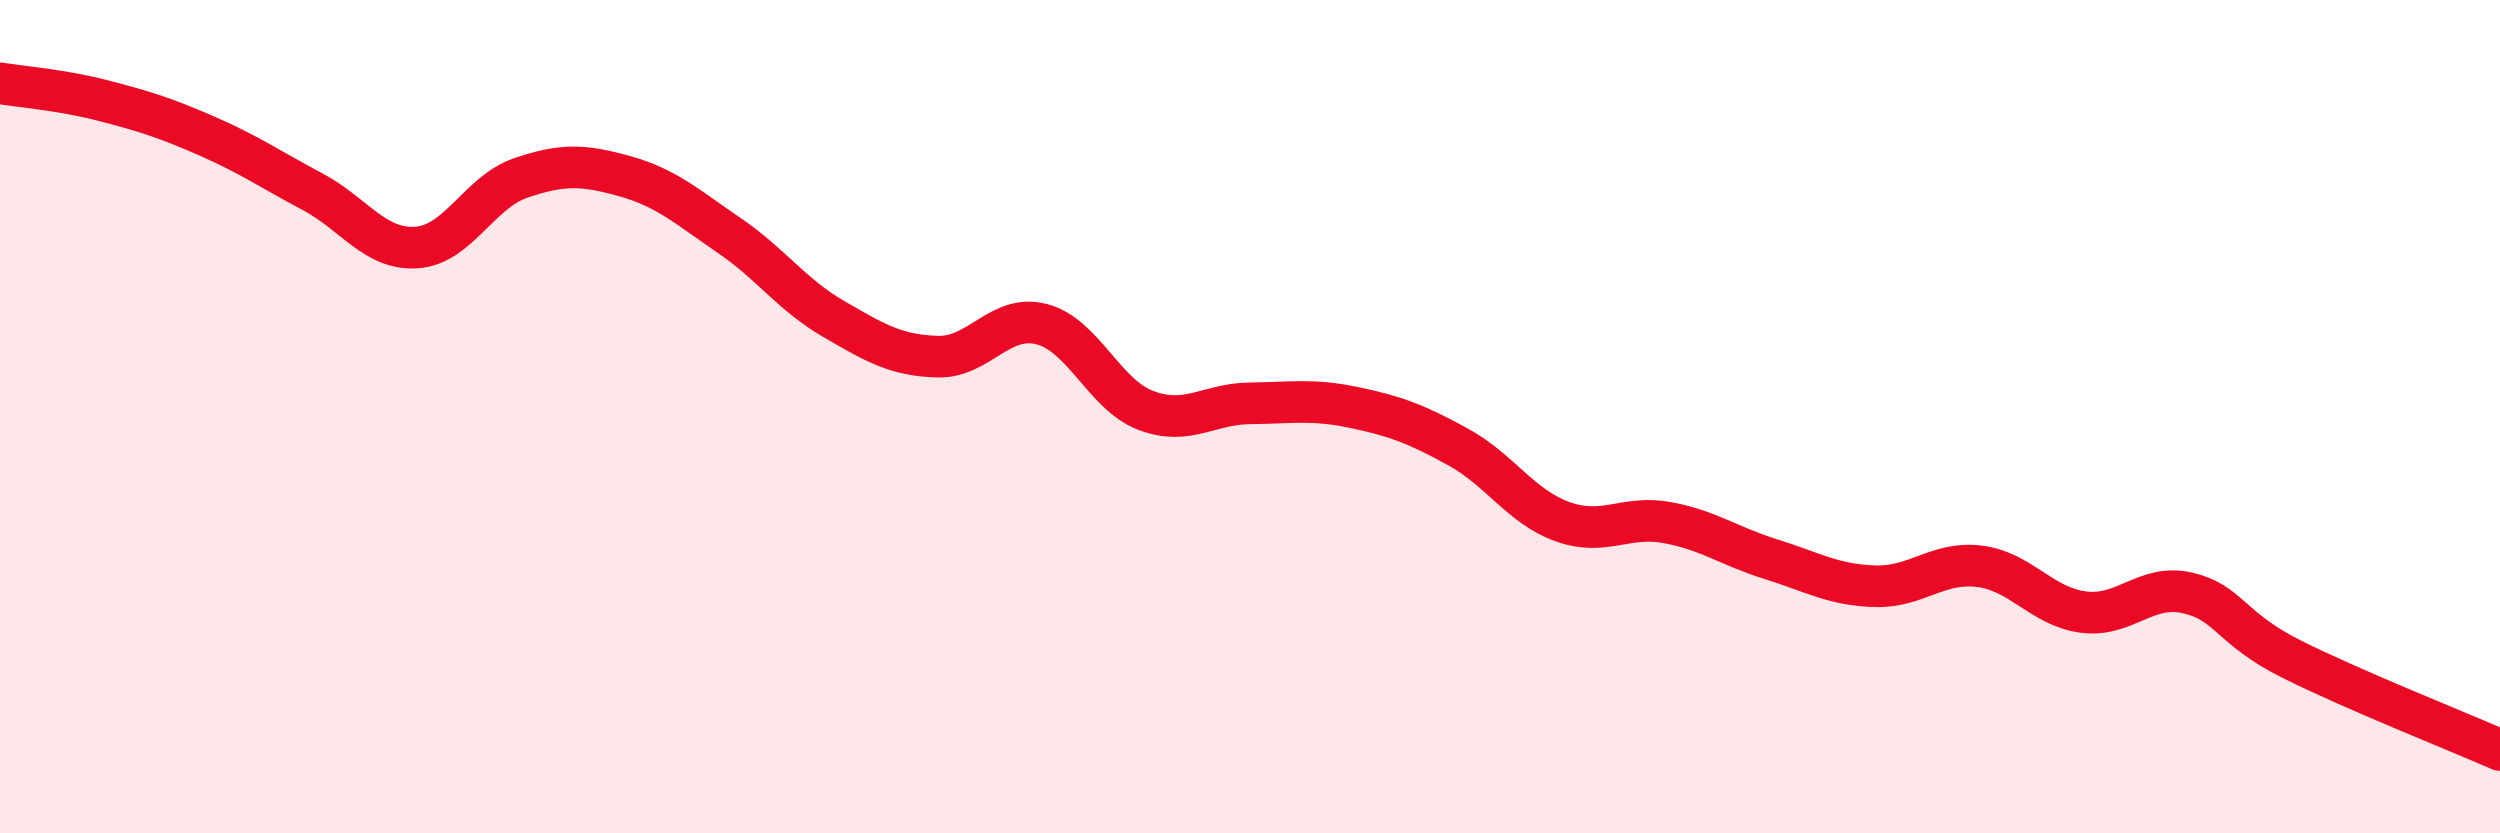
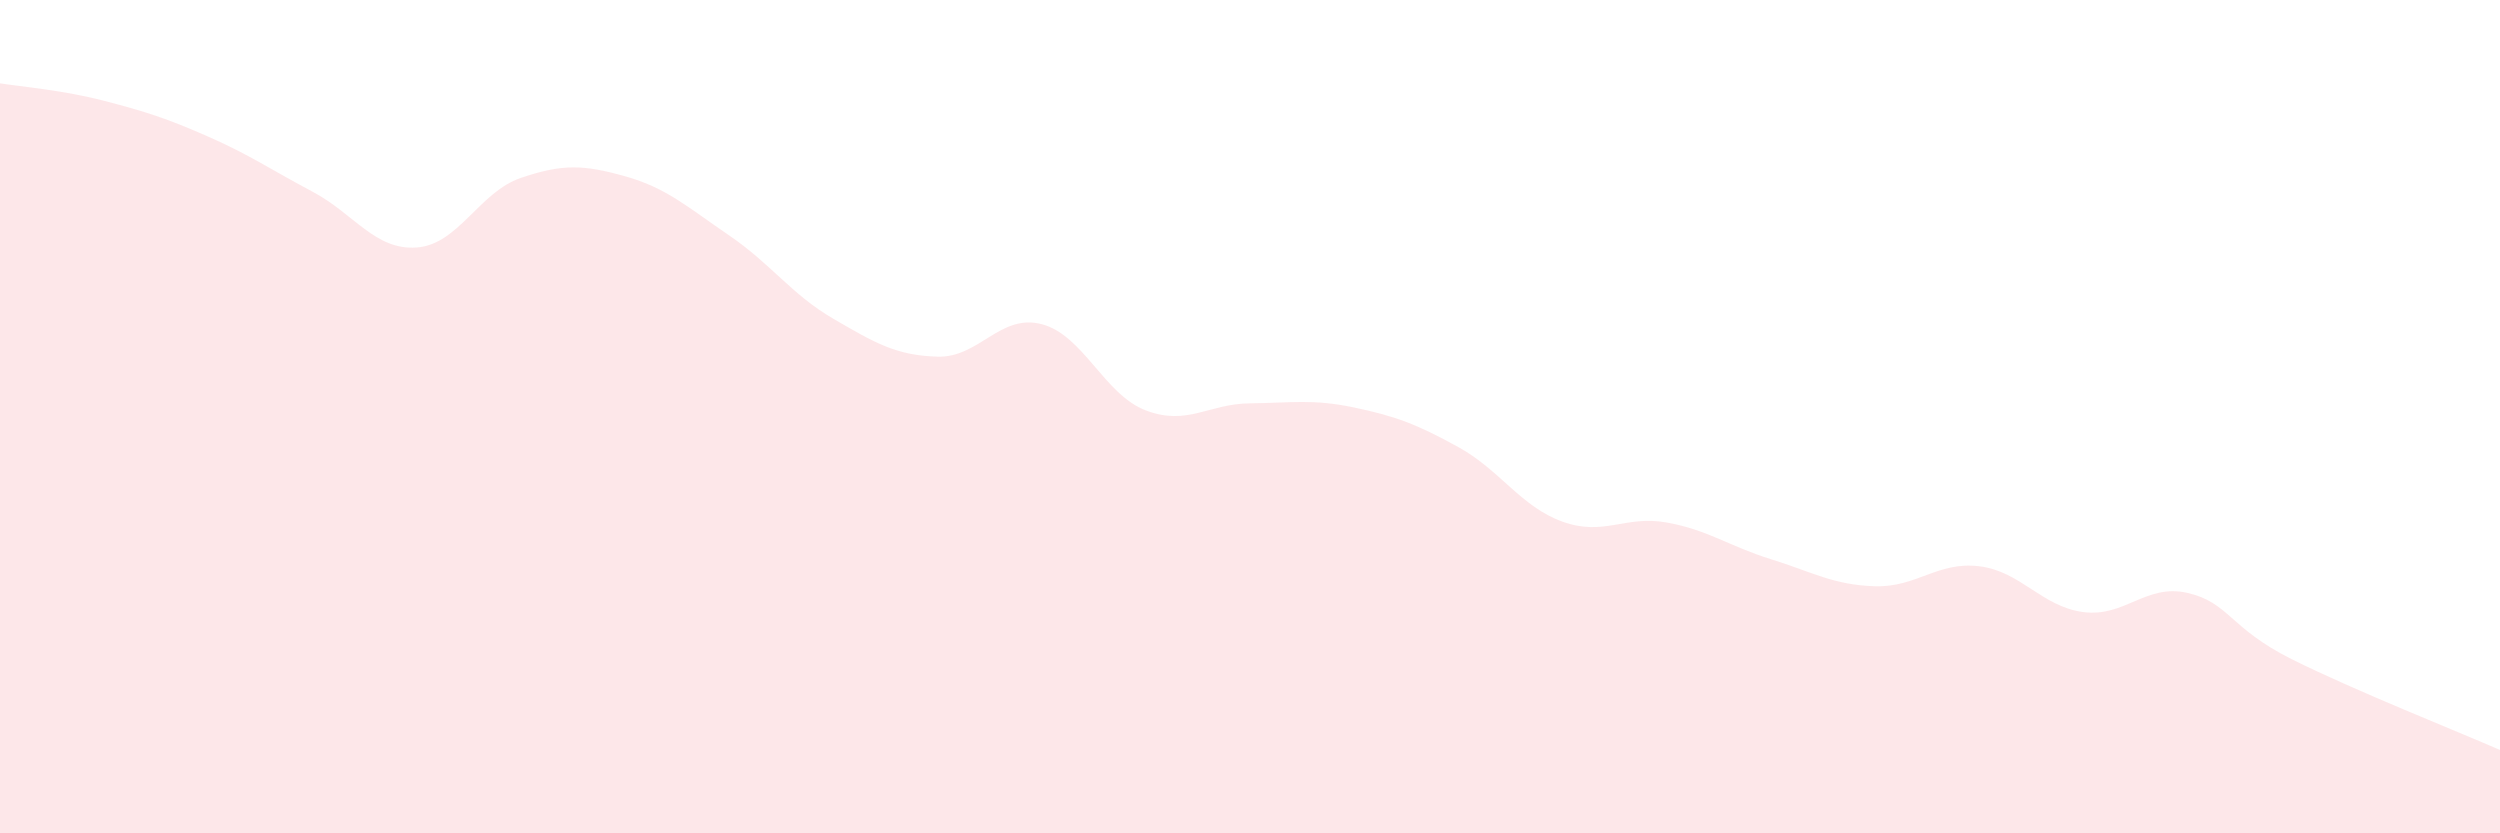
<svg xmlns="http://www.w3.org/2000/svg" width="60" height="20" viewBox="0 0 60 20">
  <path d="M 0,2 C 0.5,2.08 1.5,2.16 2.5,2.42 C 3.5,2.68 4,2.84 5,3.28 C 6,3.72 6.5,4.07 7.5,4.6 C 8.5,5.13 9,6.01 10,5.94 C 11,5.87 11.5,4.61 12.5,4.27 C 13.5,3.93 14,3.95 15,4.23 C 16,4.51 16.5,4.97 17.5,5.65 C 18.5,6.33 19,7.07 20,7.65 C 21,8.23 21.5,8.53 22.5,8.56 C 23.5,8.59 24,7.52 25,7.78 C 26,8.04 26.5,9.47 27.5,9.85 C 28.5,10.23 29,9.69 30,9.68 C 31,9.67 31.5,9.57 32.5,9.78 C 33.5,9.99 34,10.18 35,10.73 C 36,11.28 36.5,12.16 37.5,12.52 C 38.5,12.88 39,12.36 40,12.54 C 41,12.72 41.5,13.11 42.5,13.42 C 43.5,13.73 44,14.04 45,14.07 C 46,14.1 46.5,13.47 47.5,13.59 C 48.5,13.71 49,14.56 50,14.69 C 51,14.82 51.5,14 52.5,14.23 C 53.5,14.46 53.5,15.07 55,15.82 C 56.5,16.57 59,17.56 60,18L60 20L0 20Z" fill="#EB0A25" opacity="0.1" stroke-linecap="round" stroke-linejoin="round" />
-   <path d="M 0,2 C 0.5,2.08 1.5,2.16 2.5,2.42 C 3.5,2.68 4,2.84 5,3.28 C 6,3.72 6.5,4.07 7.5,4.6 C 8.5,5.13 9,6.01 10,5.94 C 11,5.87 11.5,4.61 12.5,4.27 C 13.5,3.93 14,3.95 15,4.23 C 16,4.51 16.5,4.97 17.5,5.65 C 18.5,6.33 19,7.07 20,7.65 C 21,8.23 21.5,8.53 22.5,8.56 C 23.5,8.59 24,7.52 25,7.78 C 26,8.04 26.5,9.47 27.5,9.85 C 28.5,10.23 29,9.69 30,9.68 C 31,9.67 31.5,9.57 32.5,9.78 C 33.5,9.99 34,10.18 35,10.73 C 36,11.28 36.5,12.16 37.5,12.52 C 38.5,12.88 39,12.36 40,12.54 C 41,12.72 41.5,13.11 42.5,13.42 C 43.5,13.73 44,14.04 45,14.07 C 46,14.1 46.5,13.47 47.5,13.59 C 48.5,13.71 49,14.56 50,14.69 C 51,14.82 51.5,14 52.5,14.23 C 53.5,14.46 53.5,15.07 55,15.82 C 56.5,16.57 59,17.56 60,18" stroke="#EB0A25" stroke-width="1" fill="none" stroke-linecap="round" stroke-linejoin="round" />
</svg>